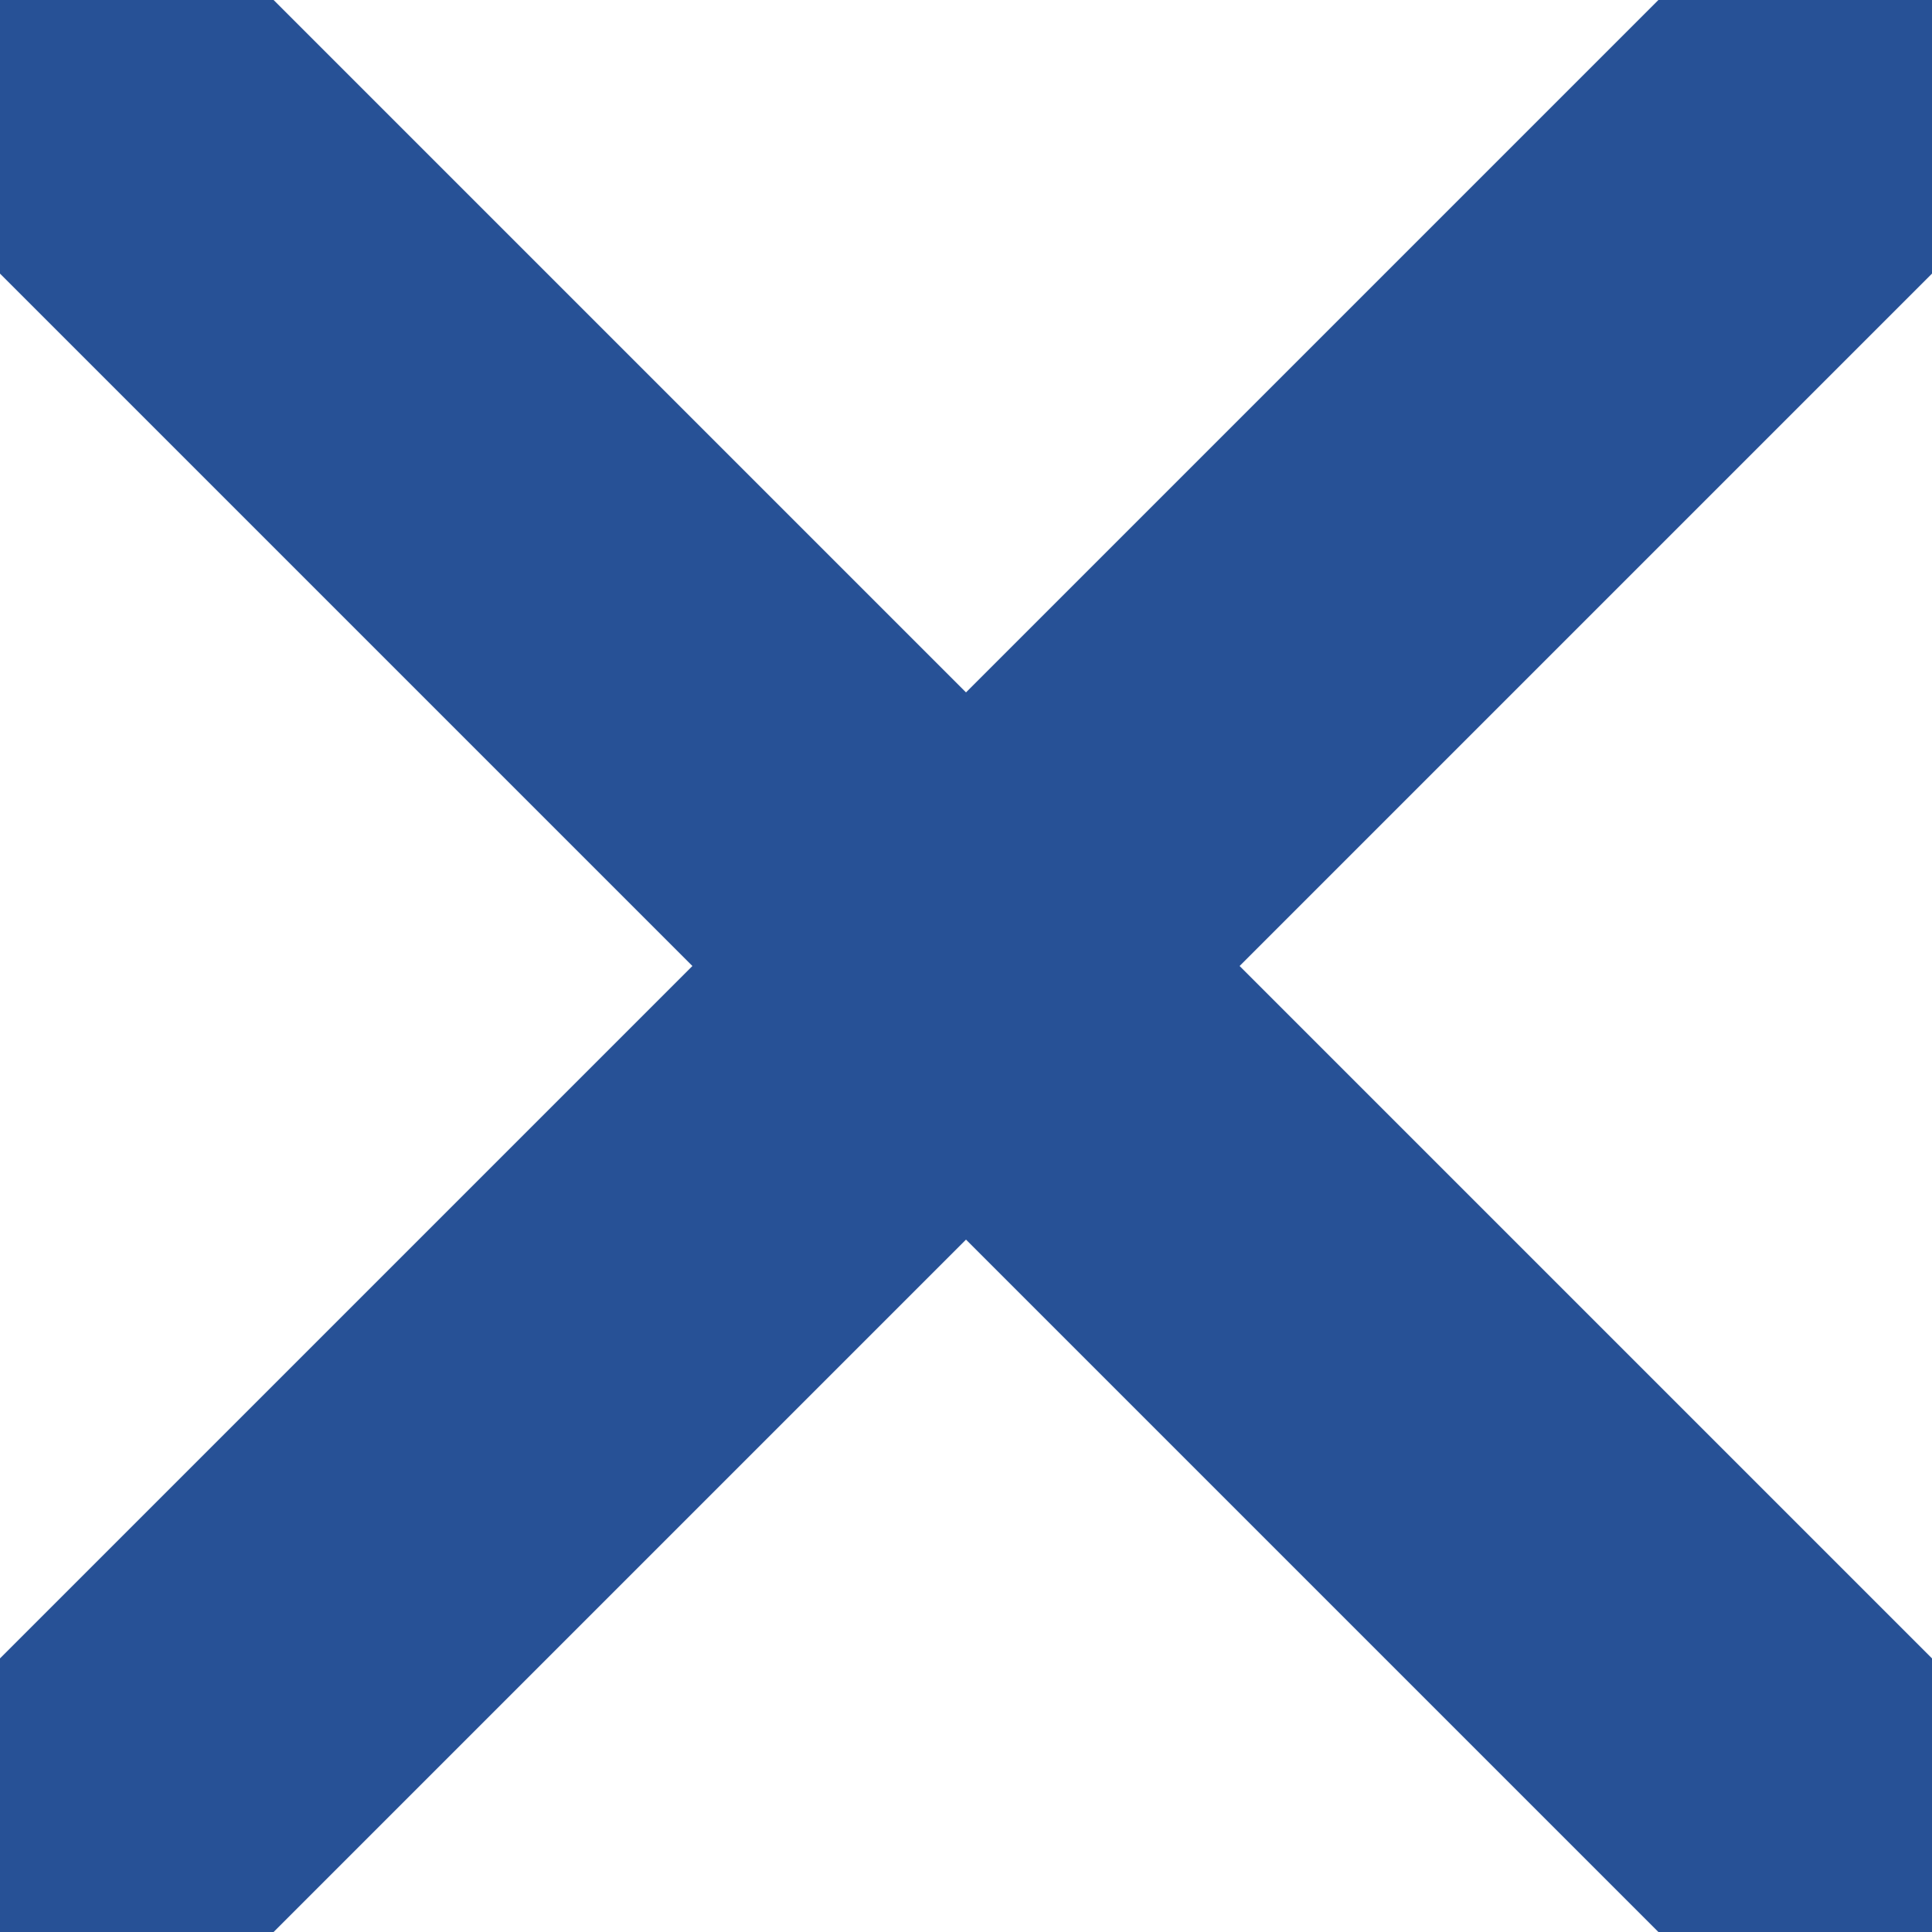
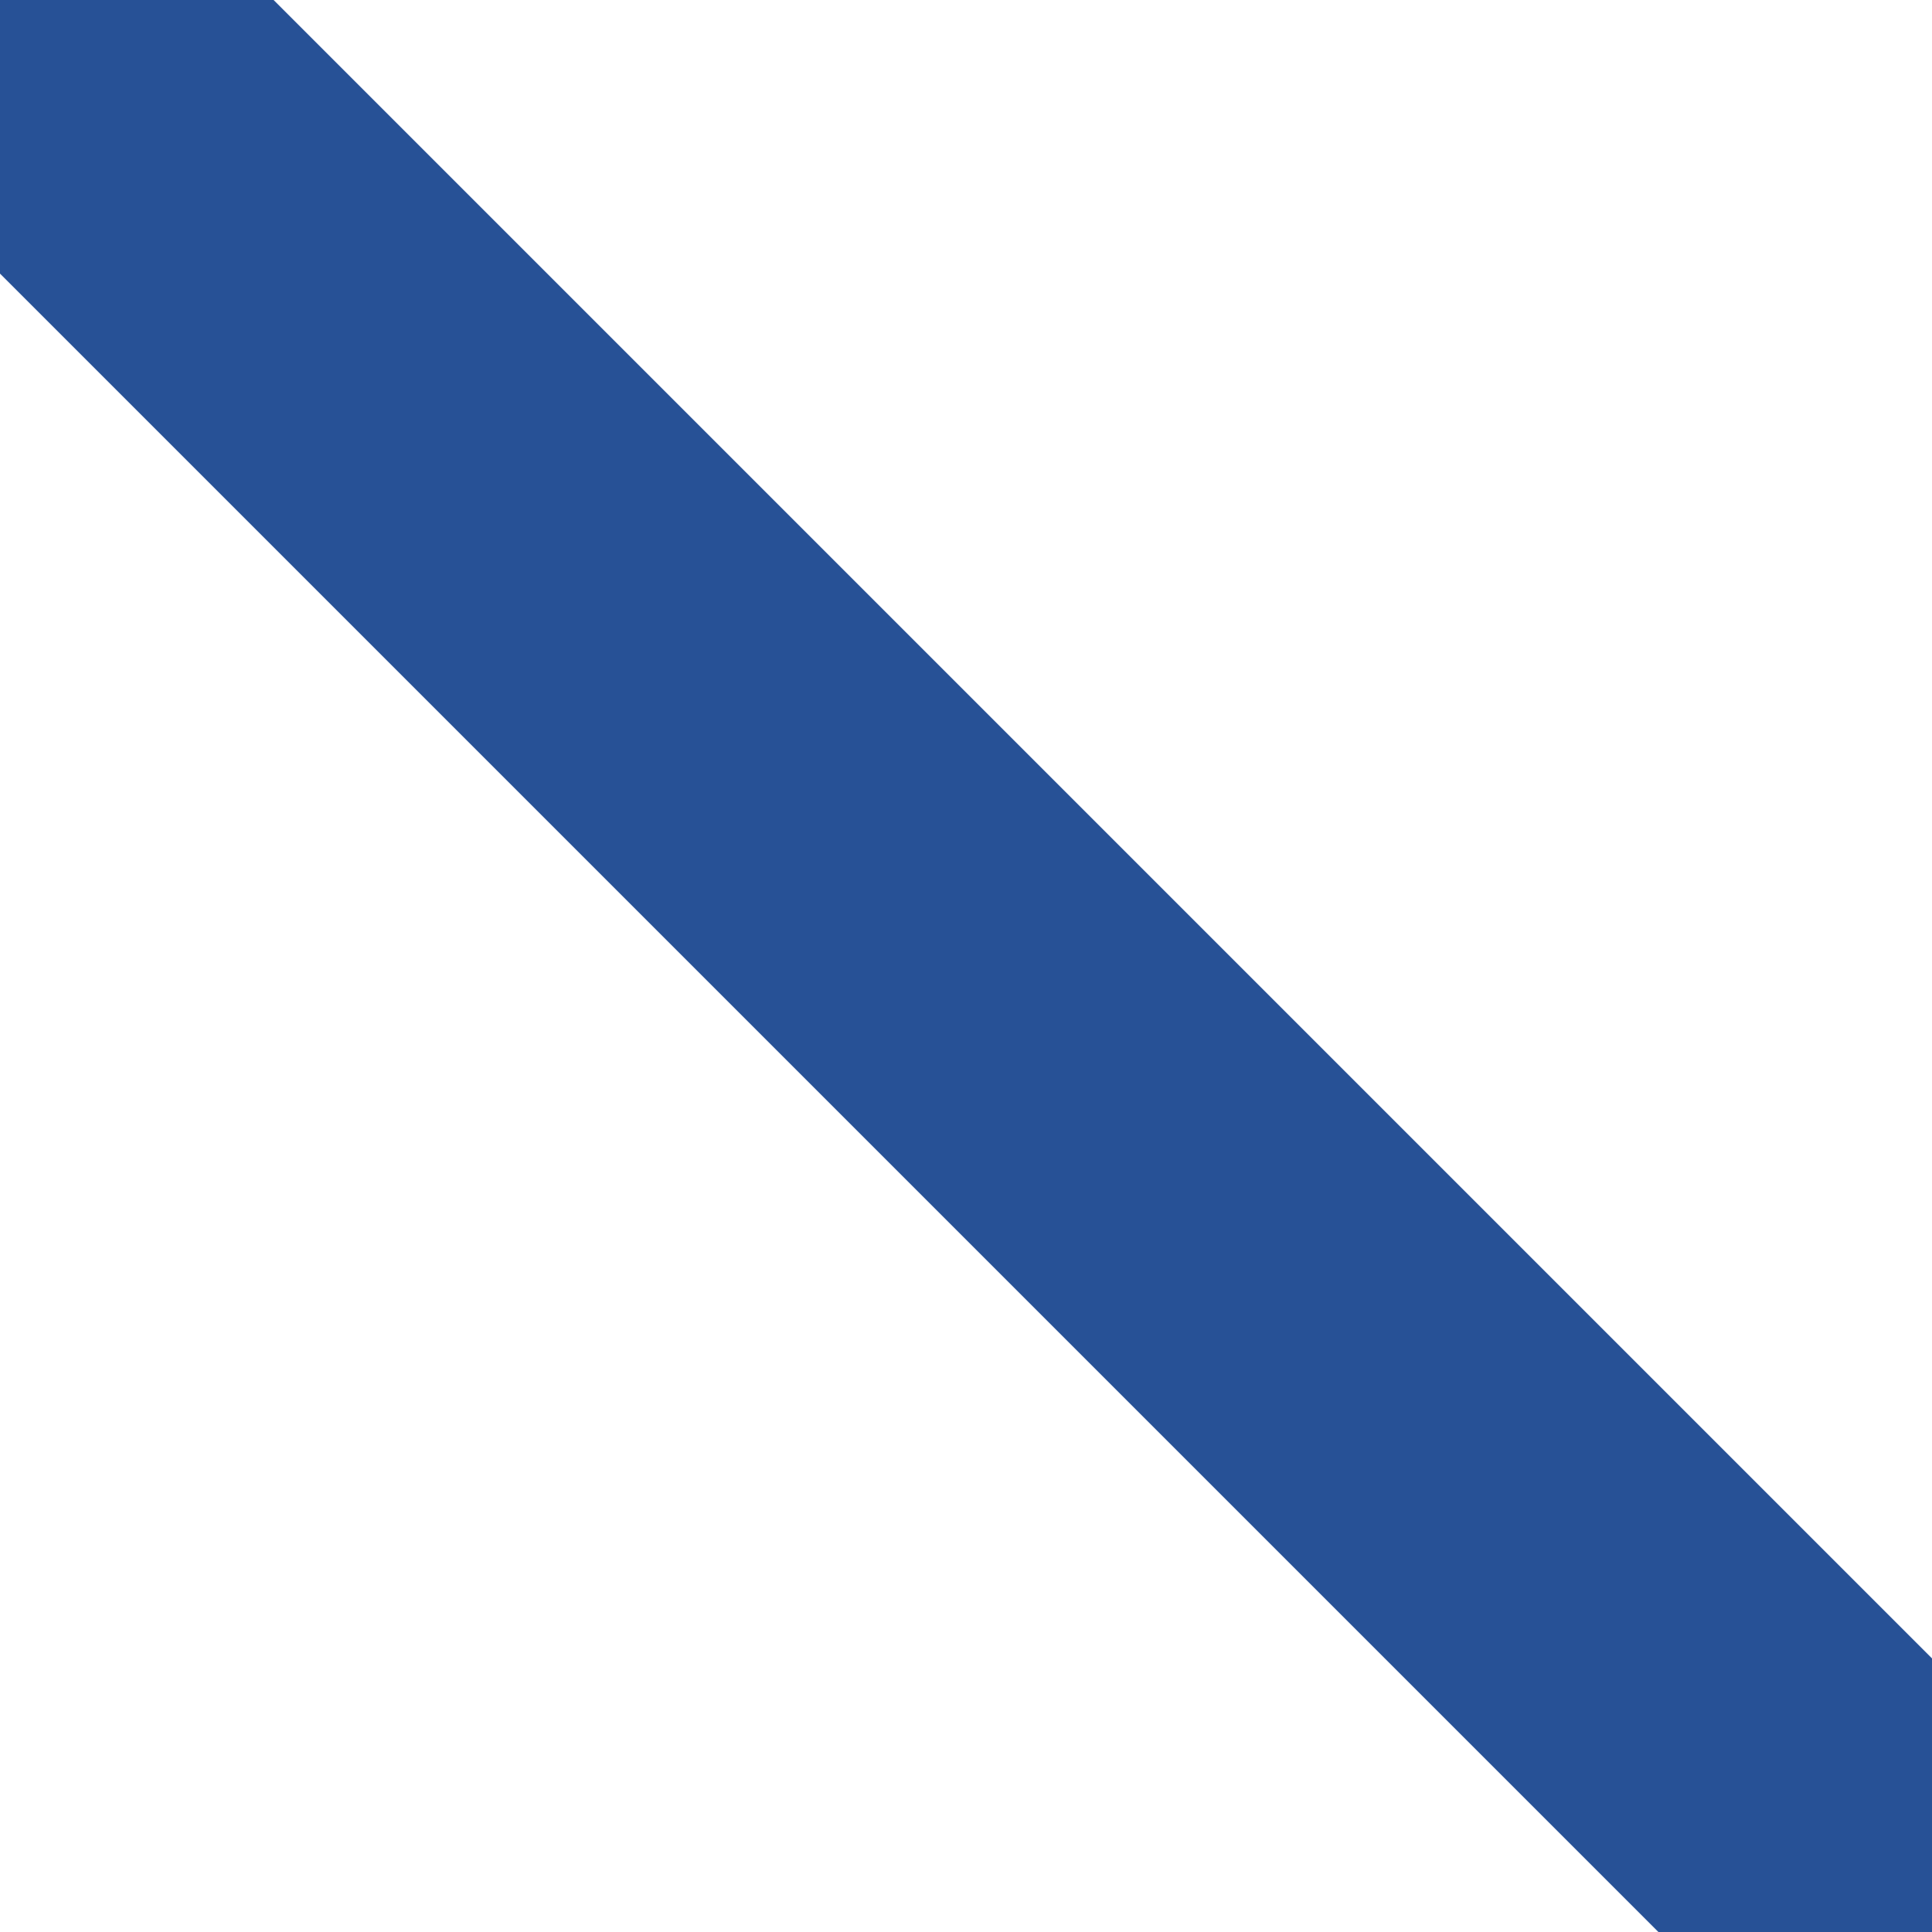
<svg xmlns="http://www.w3.org/2000/svg" xml:space="preserve" width="200px" height="200px" version="1.1" style="shape-rendering:geometricPrecision; text-rendering:geometricPrecision; image-rendering:optimizeQuality; fill-rule:evenodd; clip-rule:evenodd" viewBox="0 0 31.21 31.21">
  <defs>
    <style type="text/css">
   
    .fil0 {fill:#275196}
   
  </style>
  </defs>
  <g id="Layer_x0020_1">
    <g id="_105553755691488">
-       <polygon class="fil0" points="0,26.79 26.79,0 31.21,0 31.21,4.42 4.42,31.21 0,31.21 " />
      <polygon class="fil0" points="0,4.42 26.79,31.21 31.21,31.21 31.21,26.79 4.42,0 0,0 " />
    </g>
  </g>
</svg>